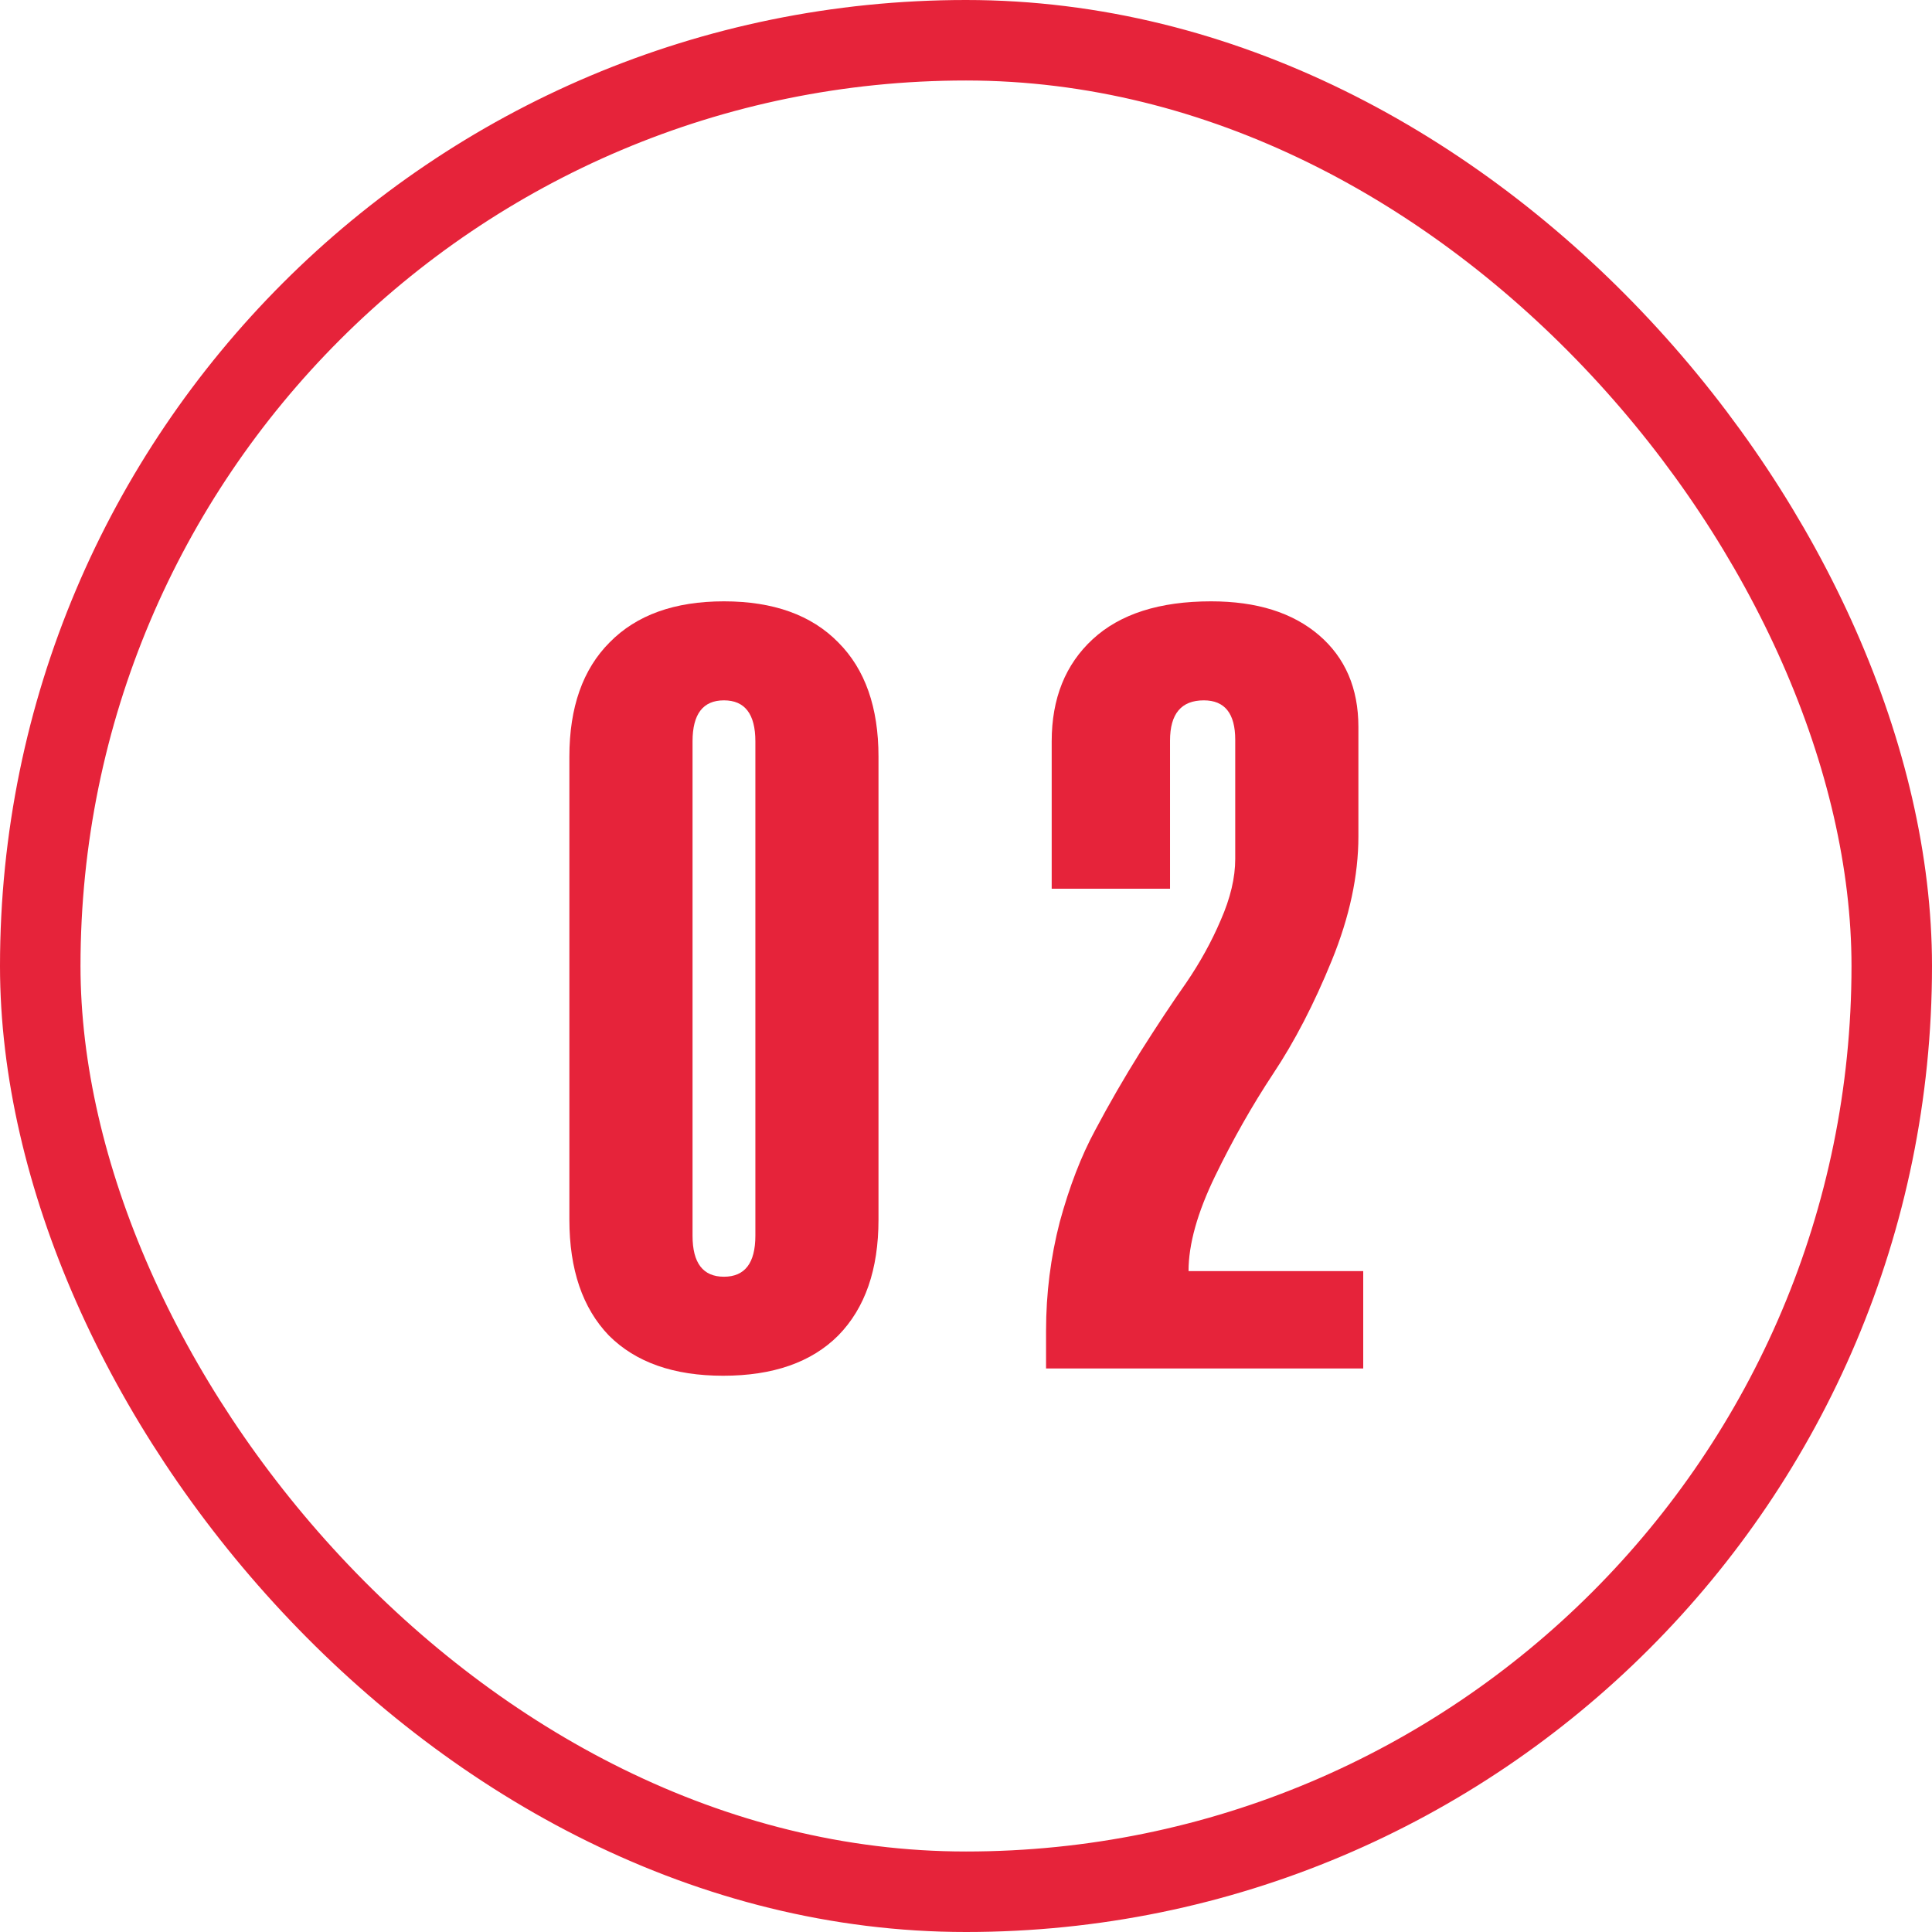
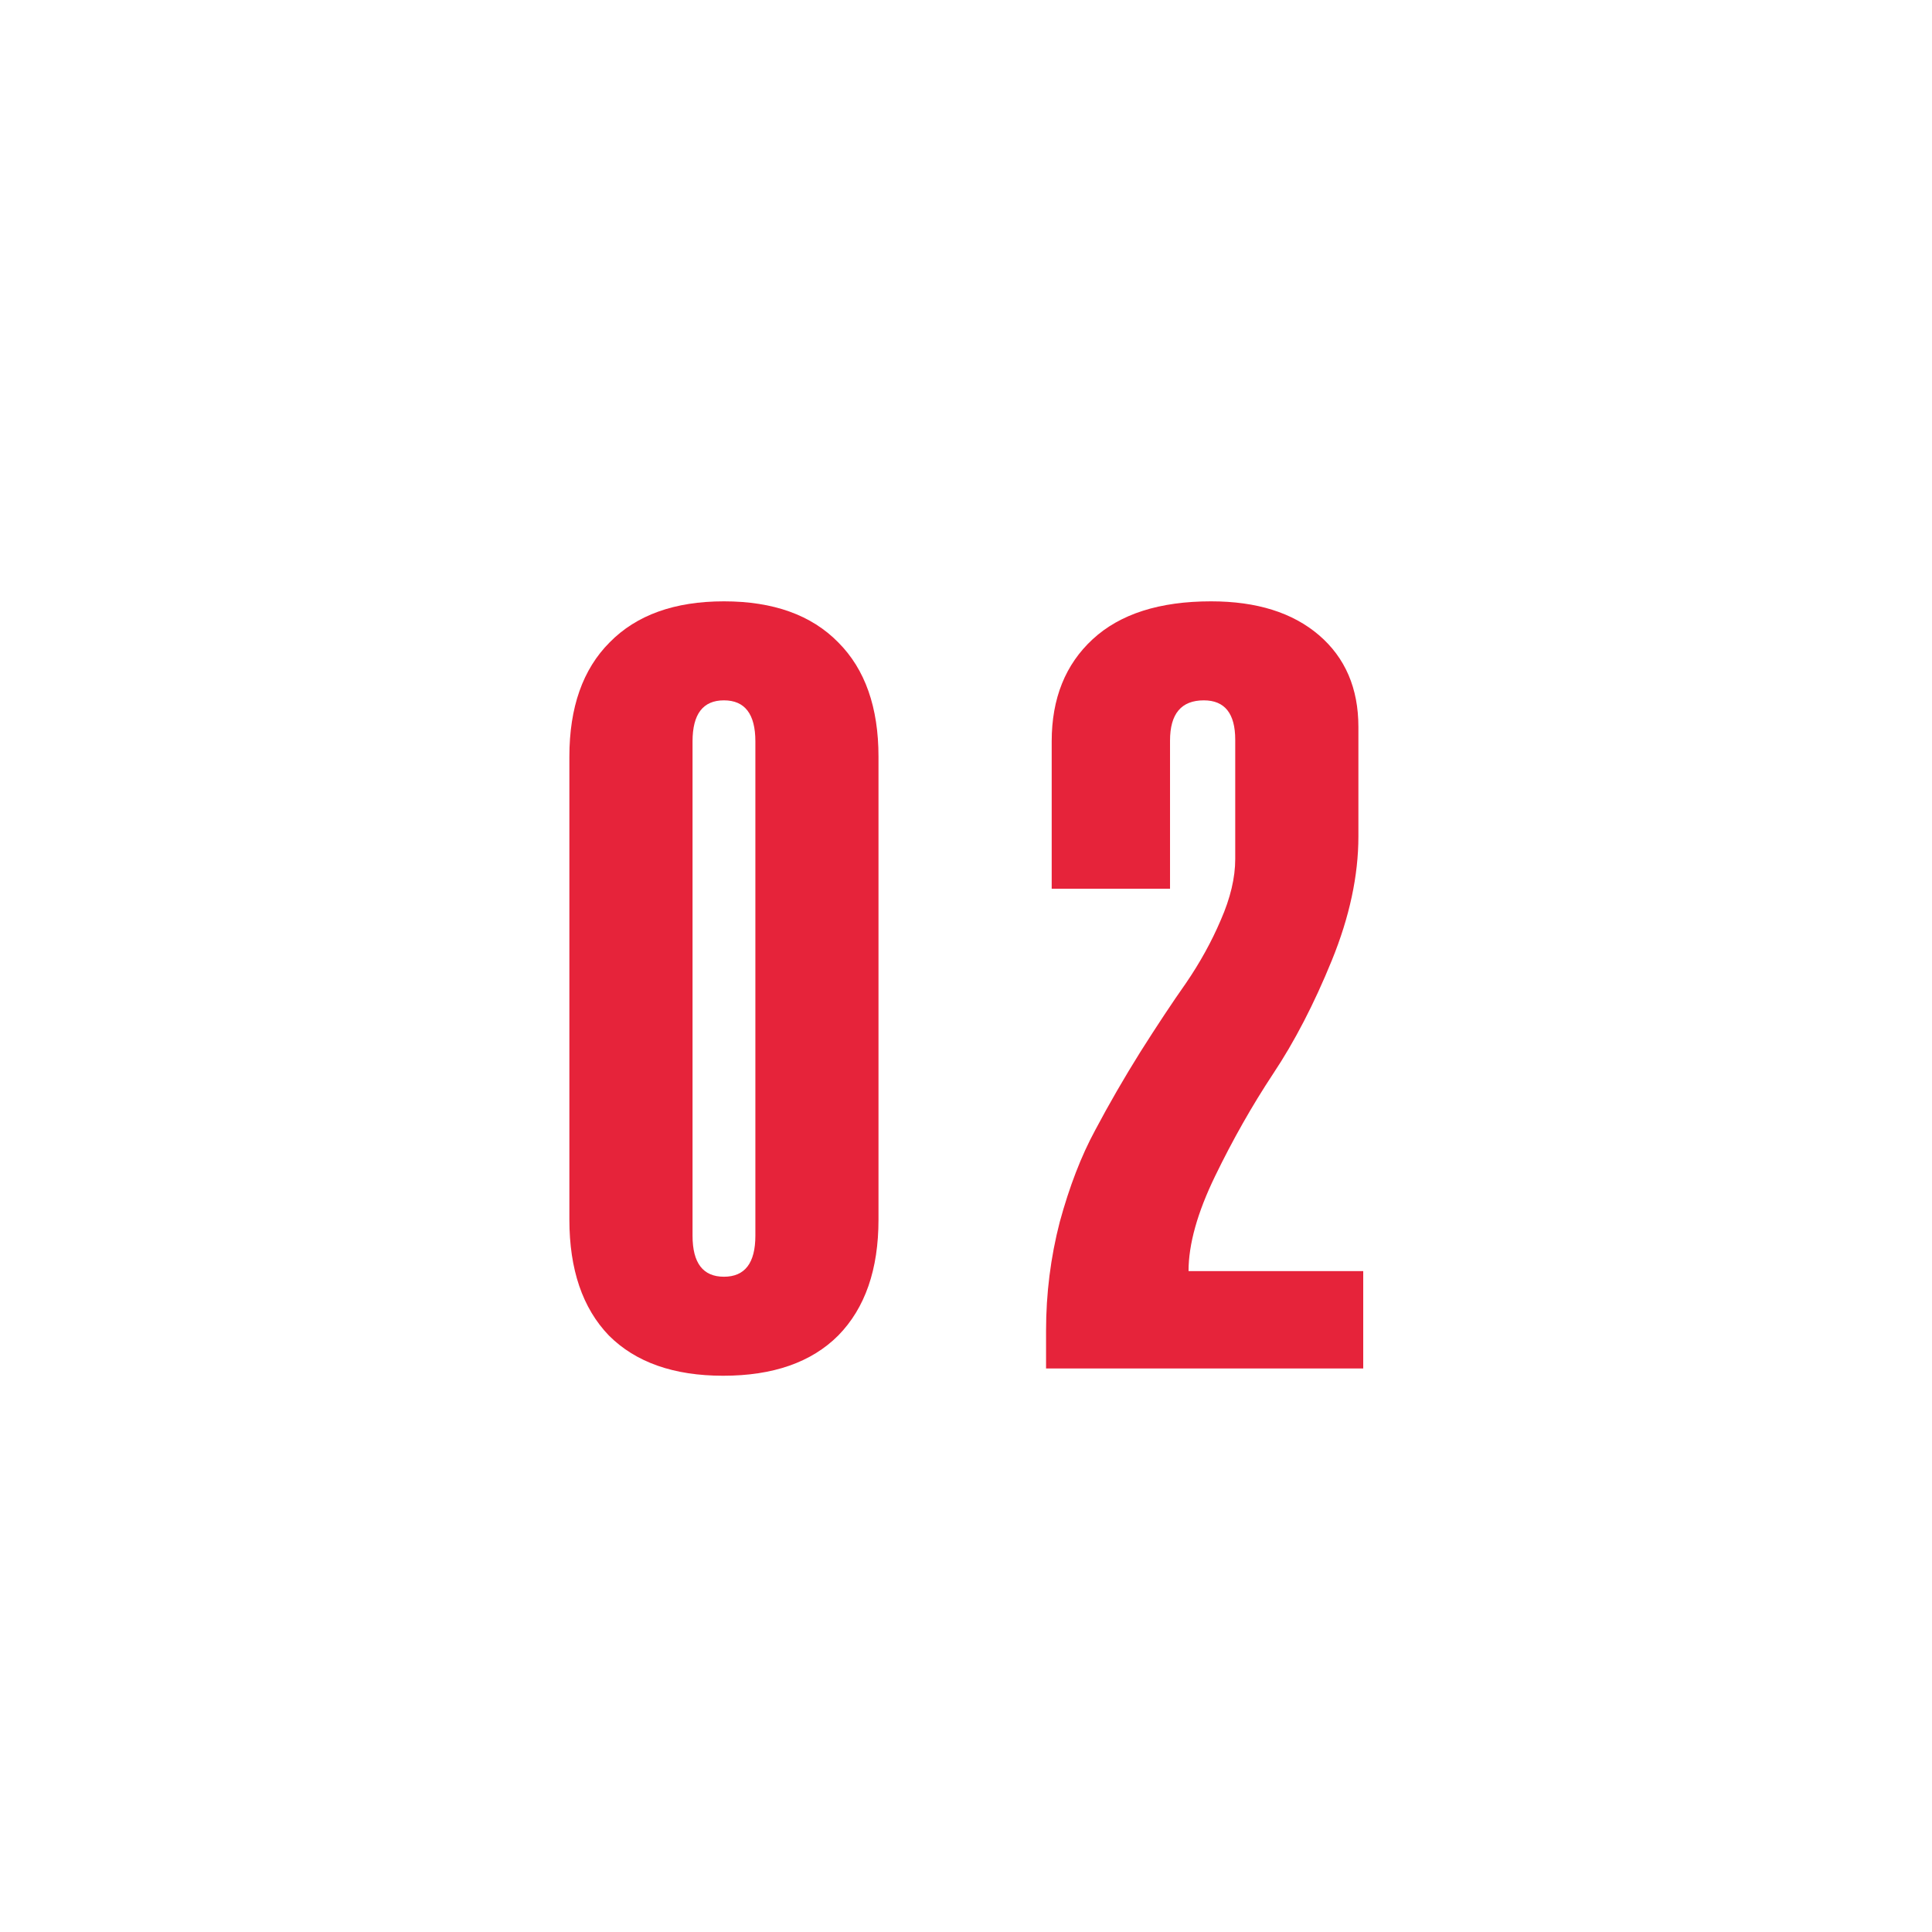
<svg xmlns="http://www.w3.org/2000/svg" fill="none" viewBox="0 0 48 48" height="48" width="48">
-   <rect stroke-width="2" stroke="#E6233A" rx="23" height="46" width="46" y="1" x="1" />
  <path fill="#E6233A" d="M33.869 31.58V34H25.989V33.06C25.989 32.14 26.102 31.24 26.329 30.36C26.569 29.48 26.862 28.72 27.209 28.08C27.555 27.427 27.929 26.78 28.329 26.14C28.742 25.487 29.122 24.913 29.469 24.42C29.815 23.913 30.102 23.393 30.329 22.86C30.569 22.313 30.689 21.807 30.689 21.34V18.38C30.689 17.727 30.429 17.4 29.909 17.4C29.349 17.4 29.069 17.733 29.069 18.4V22.08H26.129V18.42C26.129 17.353 26.469 16.507 27.149 15.88C27.829 15.253 28.809 14.94 30.089 14.94C31.222 14.94 32.115 15.22 32.769 15.78C33.422 16.34 33.749 17.1 33.749 18.06V20.78C33.749 21.753 33.529 22.78 33.089 23.86C32.649 24.94 32.162 25.88 31.629 26.68C31.109 27.467 30.629 28.313 30.189 29.22C29.749 30.127 29.529 30.913 29.529 31.58H33.869Z" />
  <path fill="#E6233A" d="M15.146 15.96C15.813 15.28 16.76 14.94 17.986 14.94C19.213 14.94 20.16 15.28 20.826 15.96C21.493 16.627 21.826 17.573 21.826 18.8V30.3C21.826 31.54 21.493 32.5 20.826 33.18C20.16 33.847 19.206 34.18 17.966 34.18C16.74 34.18 15.793 33.847 15.127 33.18C14.473 32.5 14.146 31.54 14.146 30.3V18.8C14.146 17.573 14.48 16.627 15.146 15.96ZM18.767 30.7V18.42C18.767 17.74 18.506 17.4 17.986 17.4C17.466 17.4 17.206 17.74 17.206 18.42V30.7C17.206 31.38 17.466 31.72 17.986 31.72C18.506 31.72 18.767 31.38 18.767 30.7Z" />
</svg>